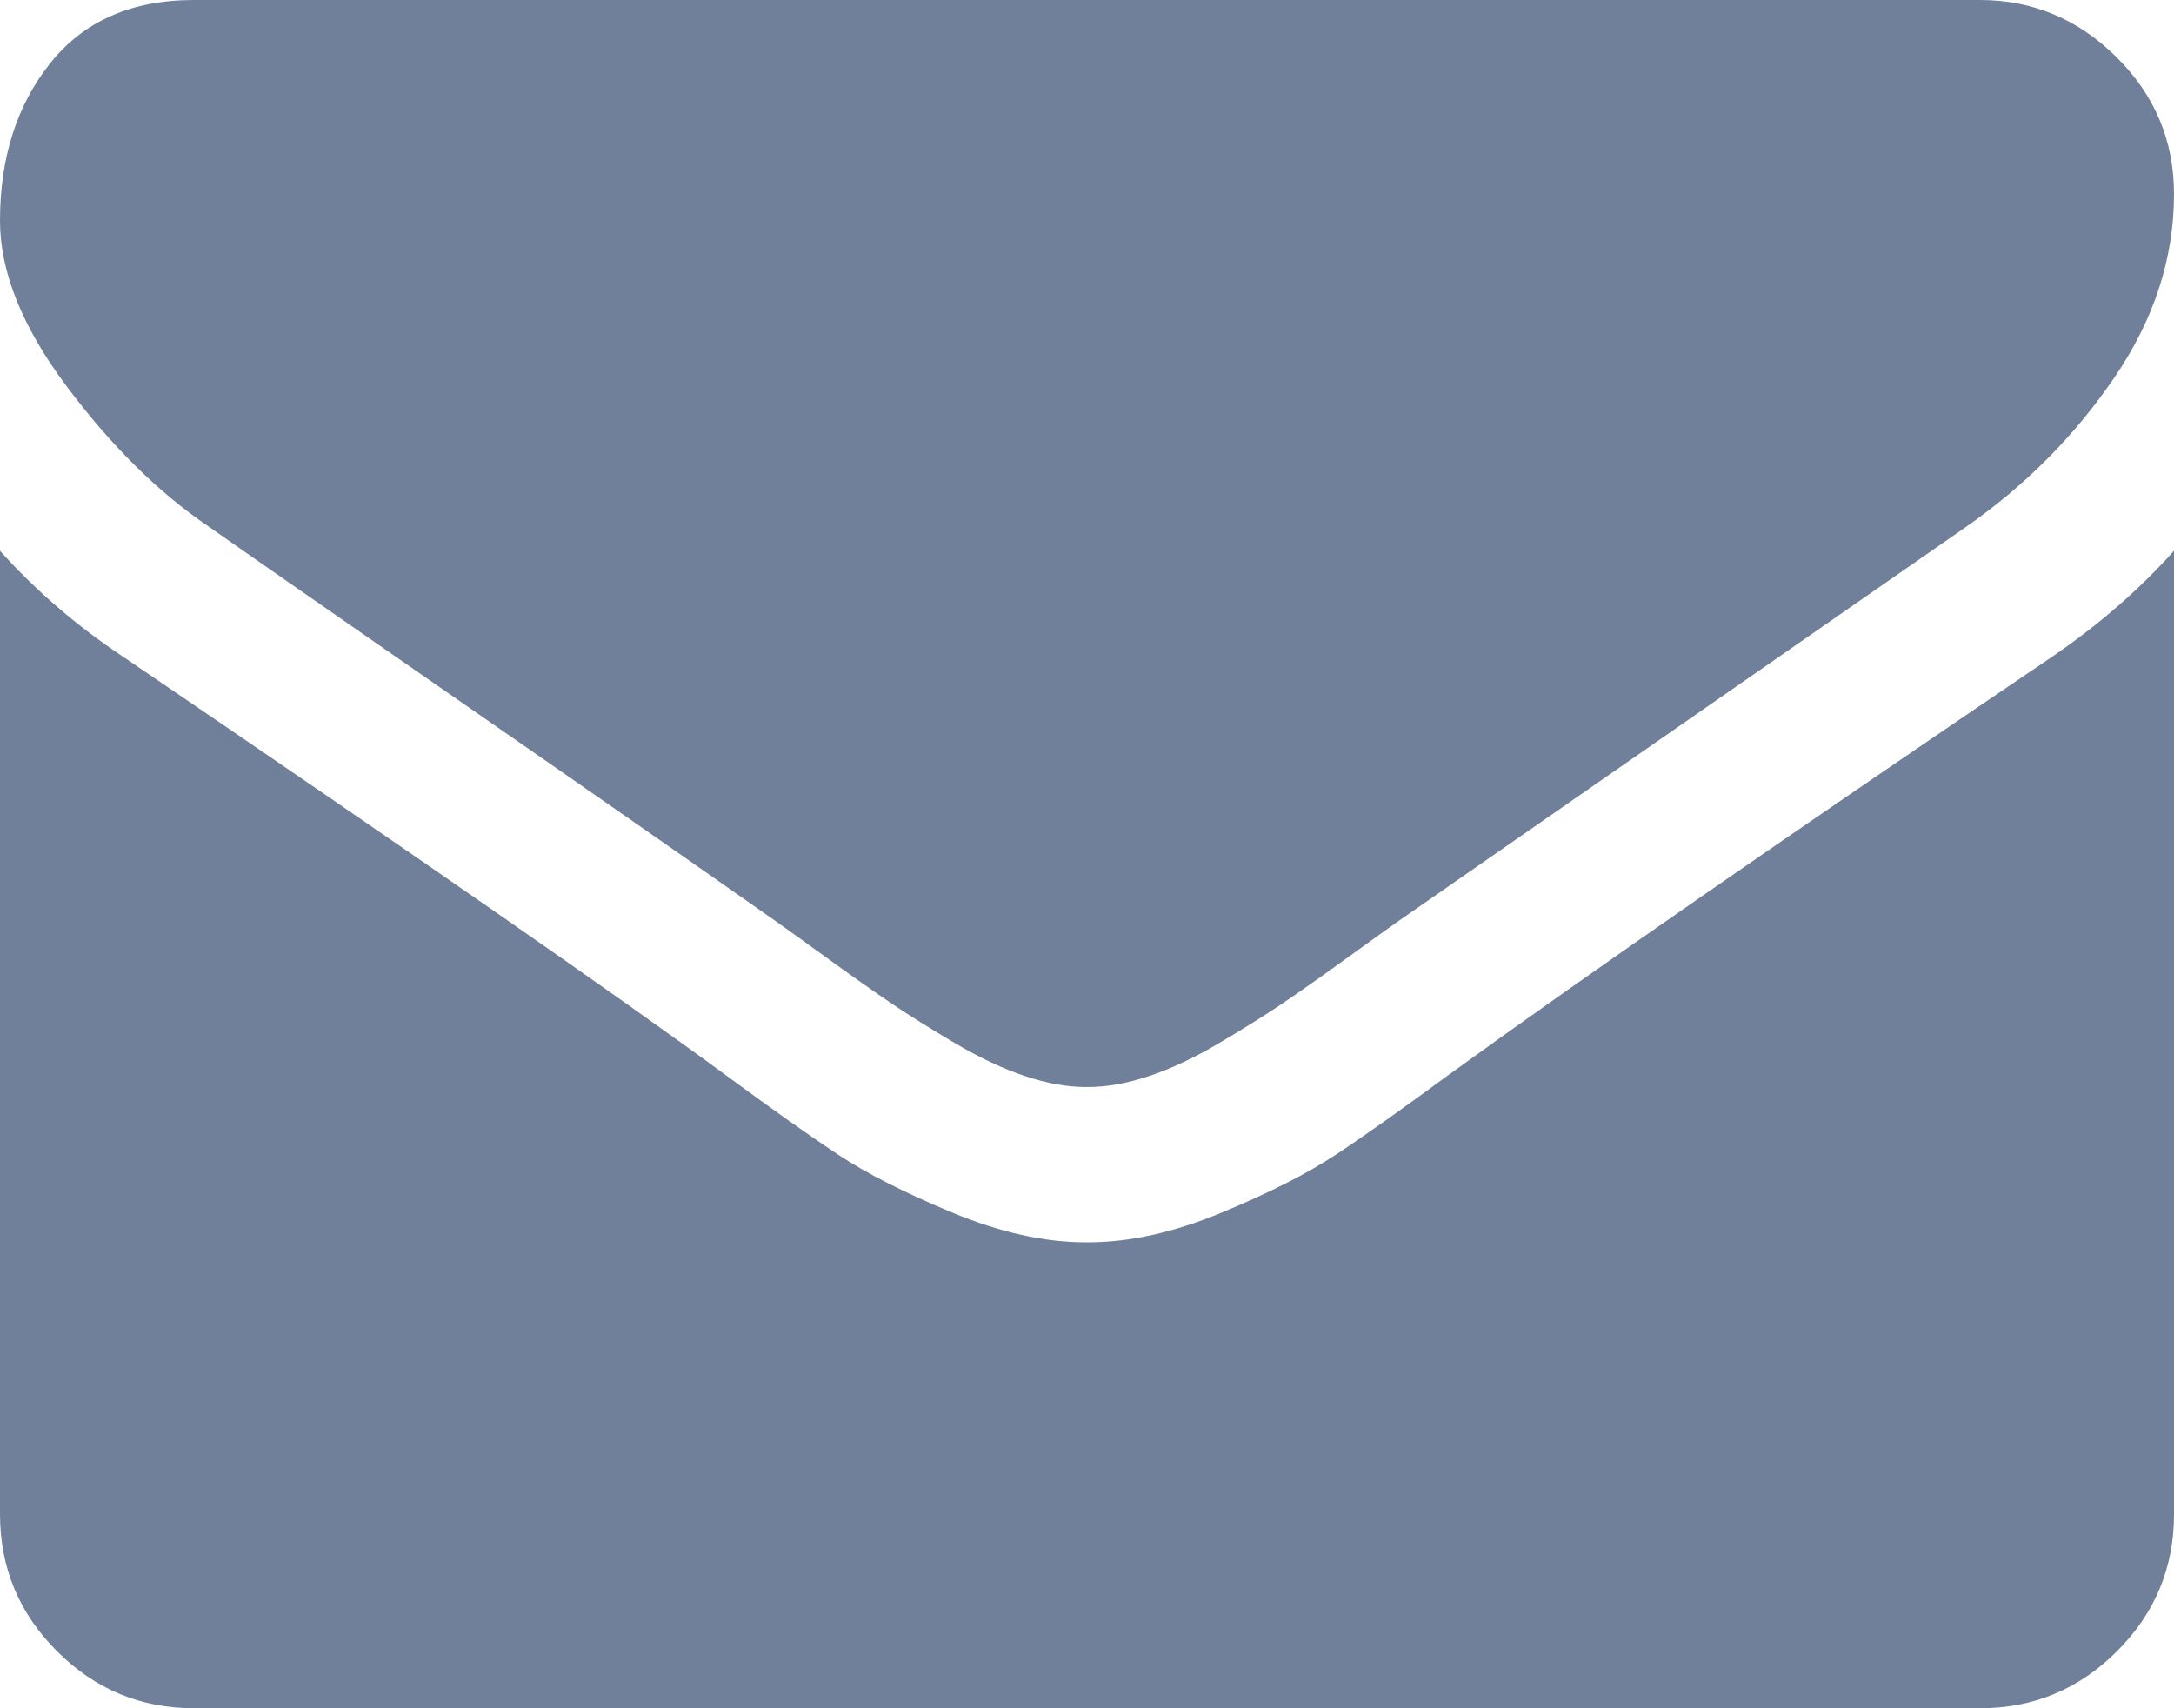
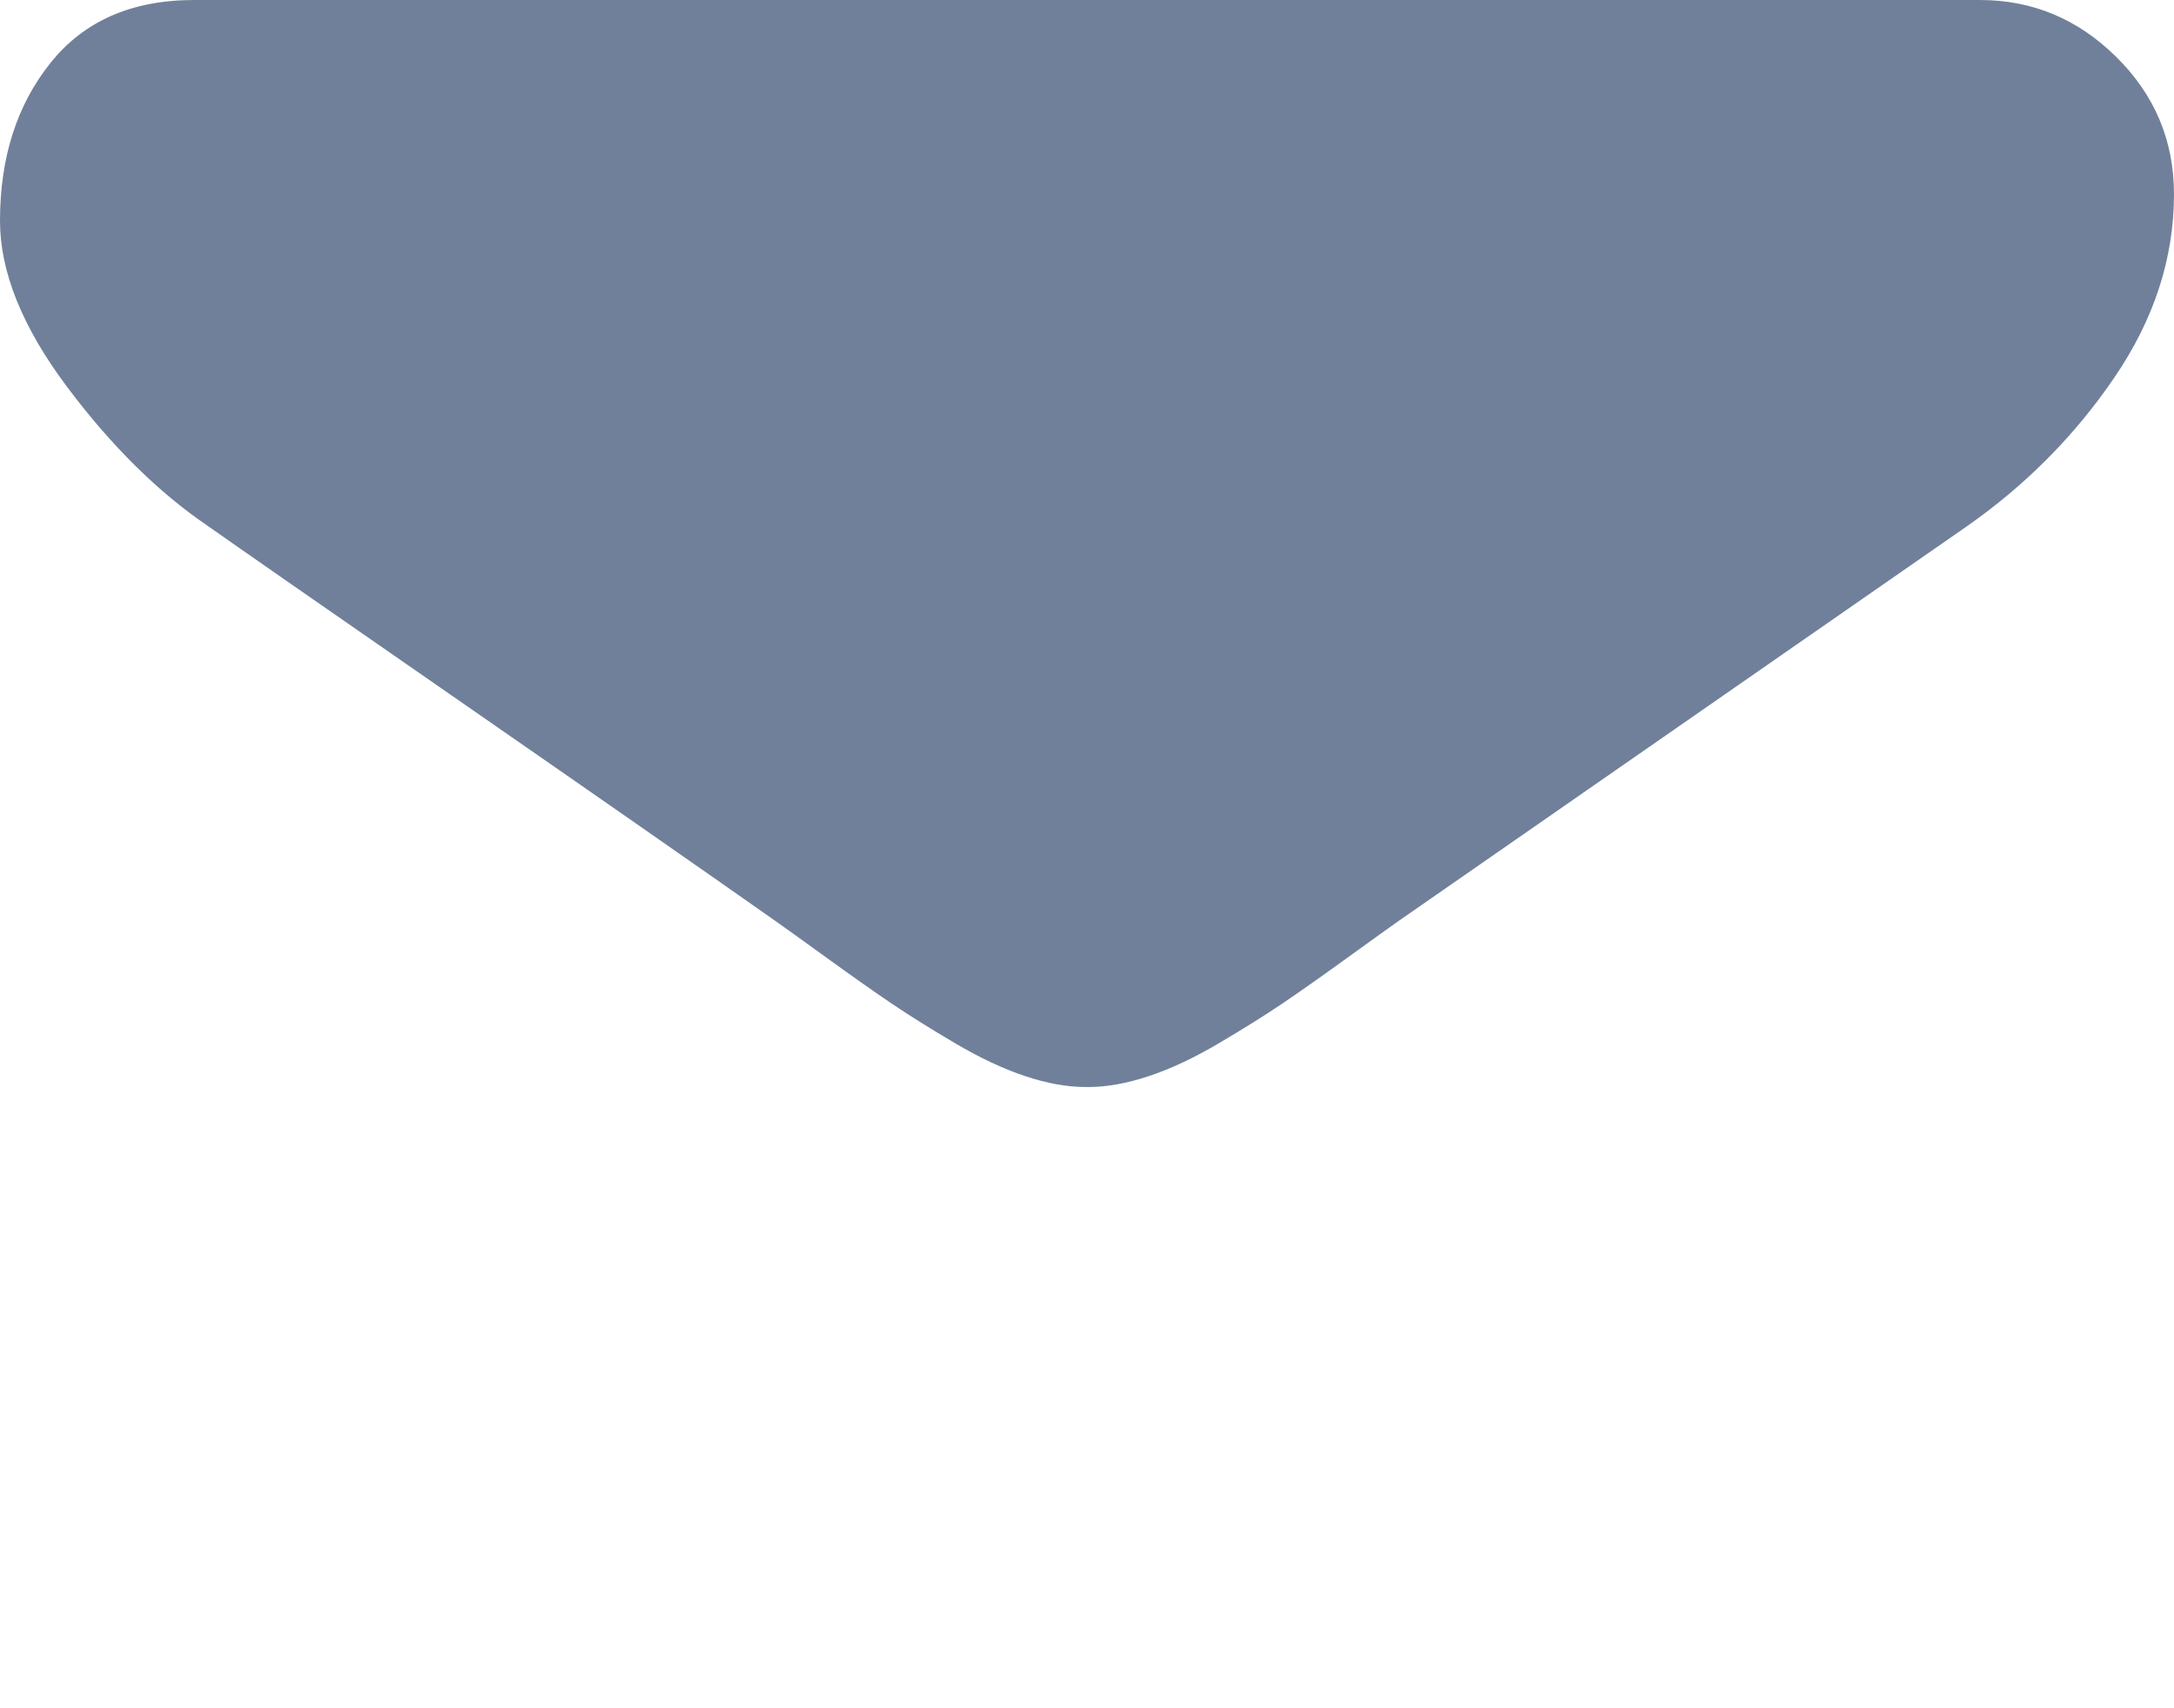
<svg xmlns="http://www.w3.org/2000/svg" version="1.1" id="Capa_1" x="0px" y="0px" width="511.627px" height="401.989px" viewBox="0 0 511.627 401.989" enable-background="new 0 0 511.627 401.989" xml:space="preserve">
  <g>
    <g>
      <path fill="#70809A" d="M49.106,123.909c6.473,4.567,25.98,18.131,58.527,40.686c32.549,22.553,57.481,39.92,74.804,52.099    c1.902,1.335,5.945,4.237,12.131,8.71c6.187,4.478,11.326,8.093,15.416,10.853c4.094,2.764,9.041,5.854,14.85,9.277    c5.807,3.422,11.278,5.995,16.418,7.698c5.141,1.72,9.897,2.569,14.274,2.569h0.287h0.288c4.376,0,9.136-0.854,14.276-2.569    c5.138-1.703,10.615-4.28,16.416-7.698c5.806-3.431,10.752-6.521,14.847-9.277c4.092-2.76,9.229-6.375,15.416-10.853    c6.188-4.478,10.23-7.375,12.136-8.71c17.514-12.179,62.057-43.11,133.614-92.79c13.896-9.703,25.503-21.411,34.827-35.116    c9.332-13.699,13.992-28.07,13.992-43.105c0-12.564-4.521-23.319-13.564-32.264C489.02,4.471,478.313,0,465.944,0H45.679    C31.024,0,19.745,4.948,11.847,14.844C3.949,24.742,0,37.114,0,51.958C0,63.95,5.236,76.944,15.703,90.933    C26.169,104.923,37.307,115.916,49.106,123.909z" />
-       <path fill="#70809A" d="M483.072,154.455c-62.424,42.251-109.824,75.086-142.178,98.5c-10.854,7.984-19.649,14.229-26.409,18.693    c-6.759,4.479-15.748,9.041-26.979,13.701c-11.229,4.668-21.69,6.996-31.4,6.996h-0.291h-0.287    c-9.707,0-20.177-2.328-31.404-6.996c-11.229-4.66-20.224-9.229-26.979-13.701c-6.755-4.471-15.56-10.709-26.407-18.693    c-25.696-18.848-72.994-51.686-141.896-98.5C17.987,147.227,8.375,138.942,0,129.617v226.684c0,12.57,4.472,23.32,13.418,32.268    c8.944,8.947,19.701,13.422,32.265,13.422h420.266c12.562,0,23.313-4.475,32.263-13.422c8.948-8.947,13.418-19.691,13.418-32.268    V129.617C503.441,138.749,493.927,147.034,483.072,154.455z" />
    </g>
  </g>
</svg>